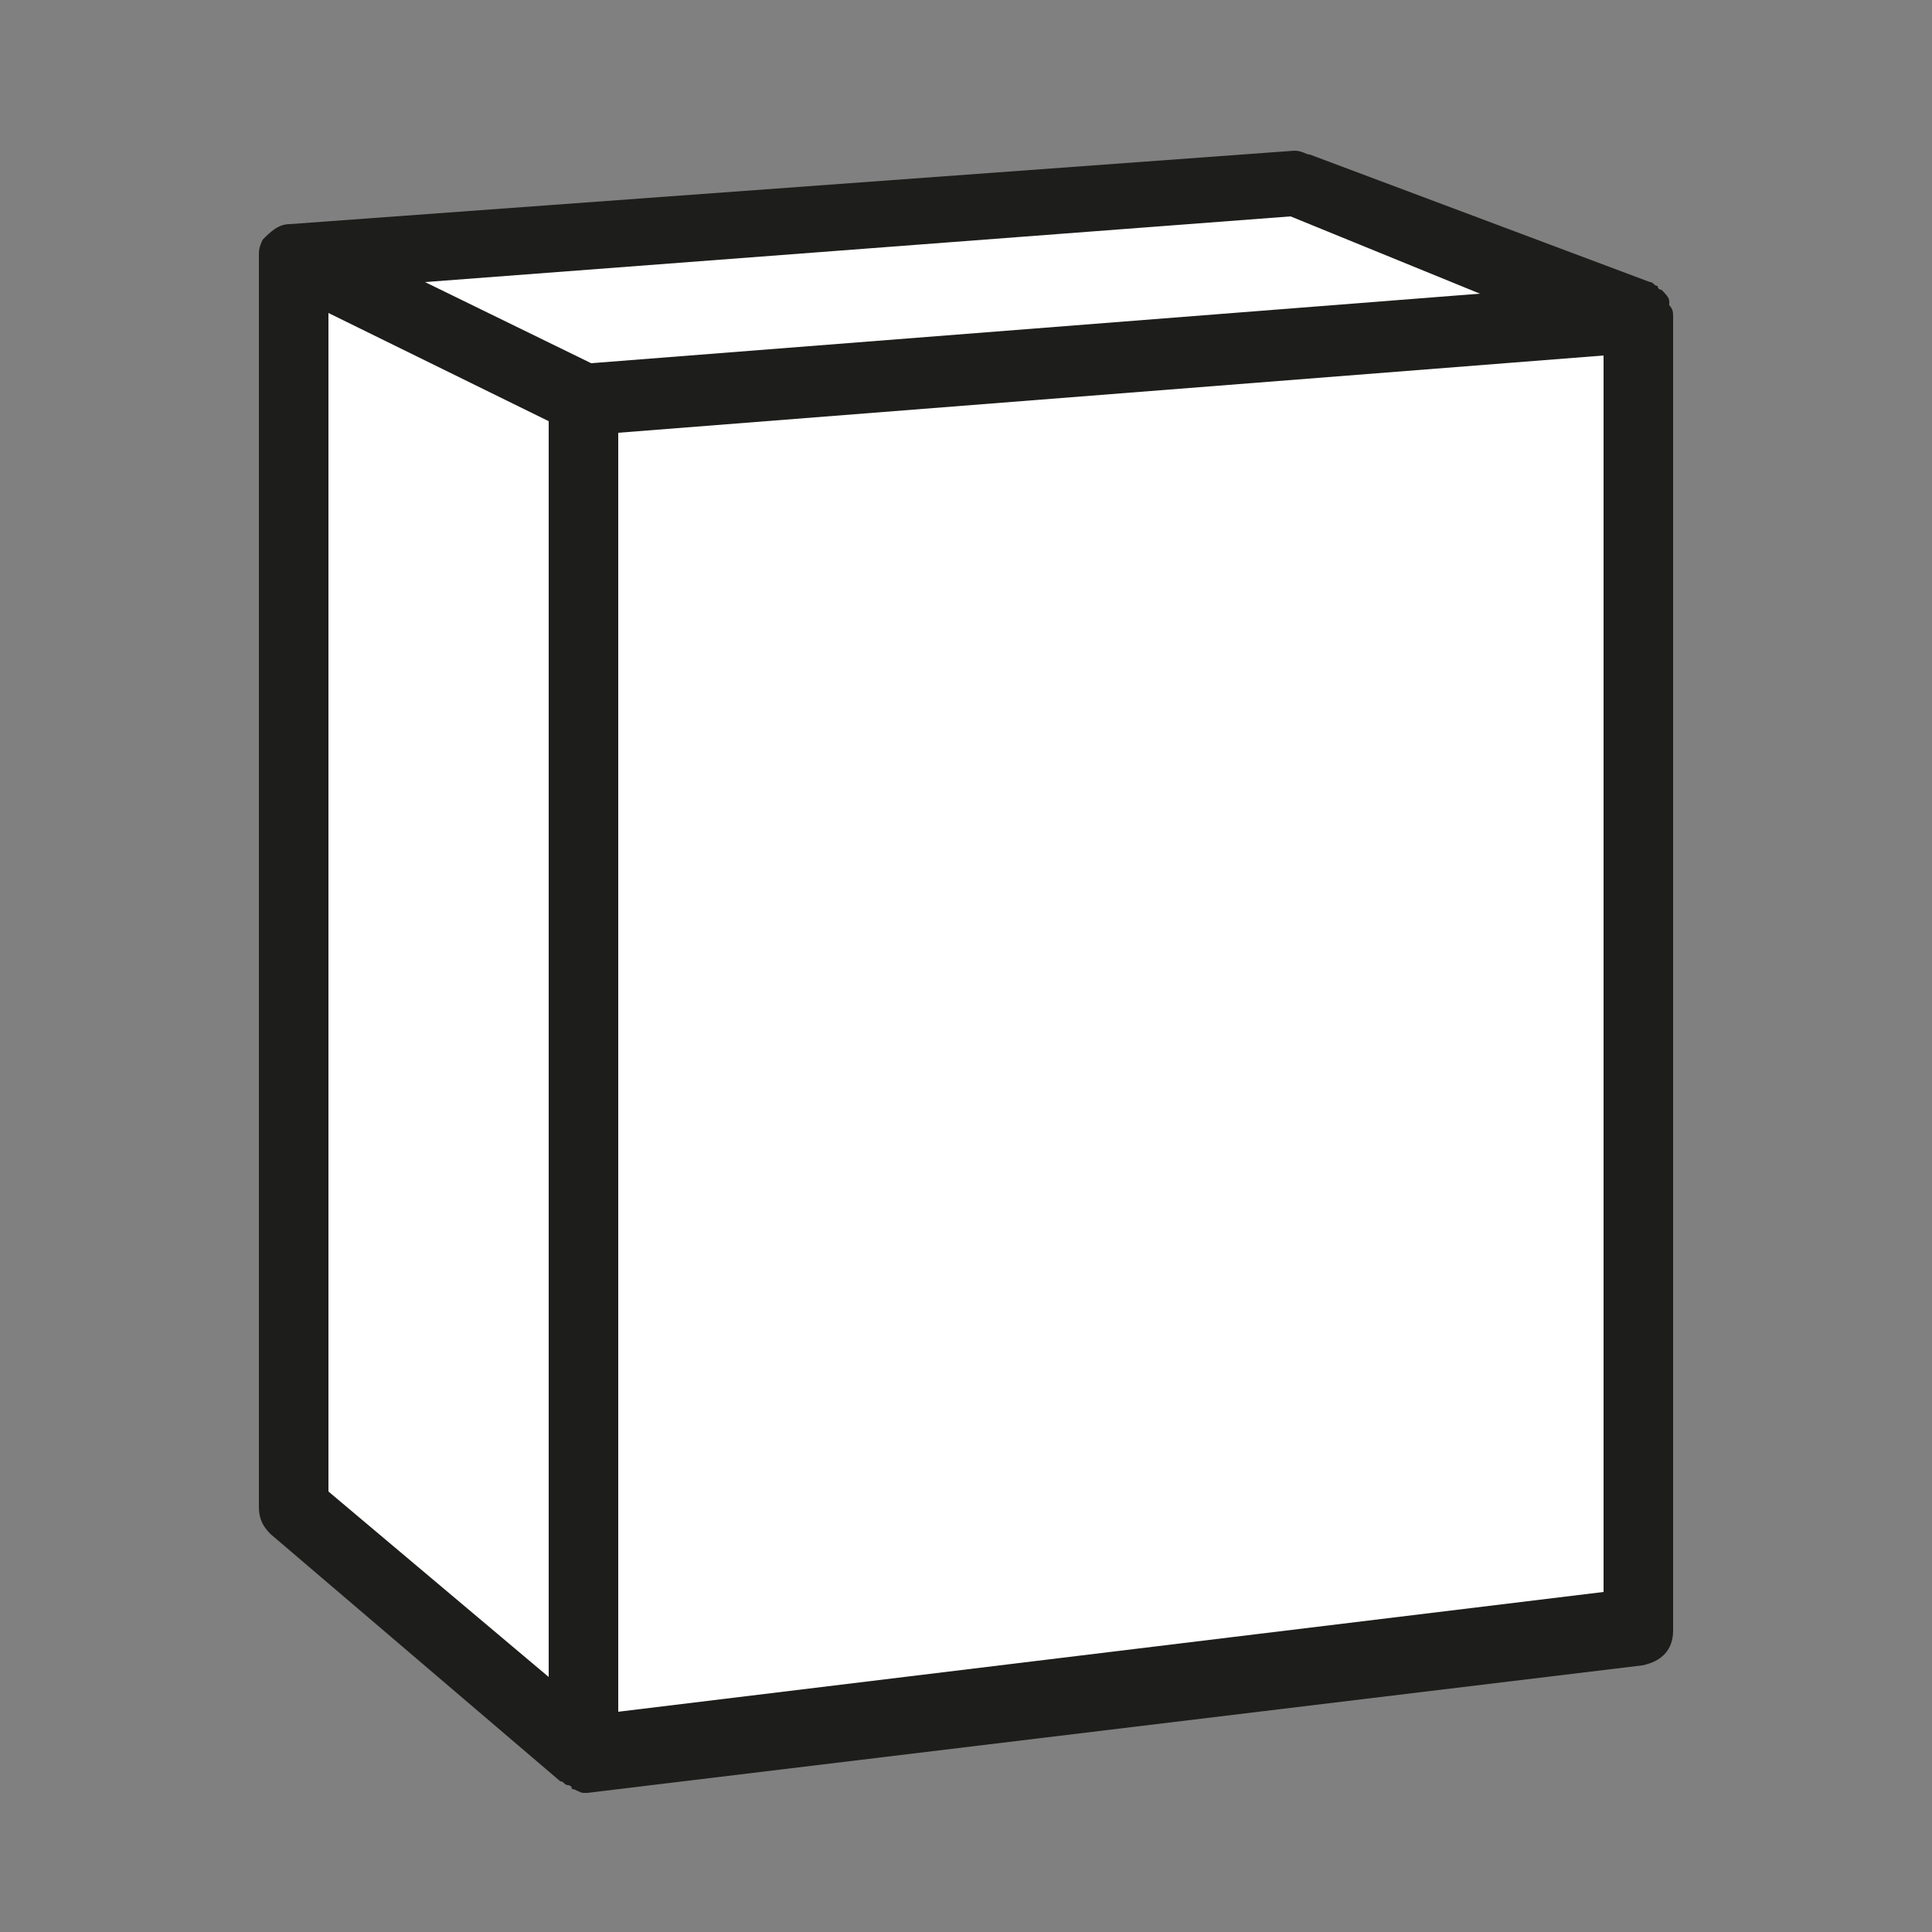
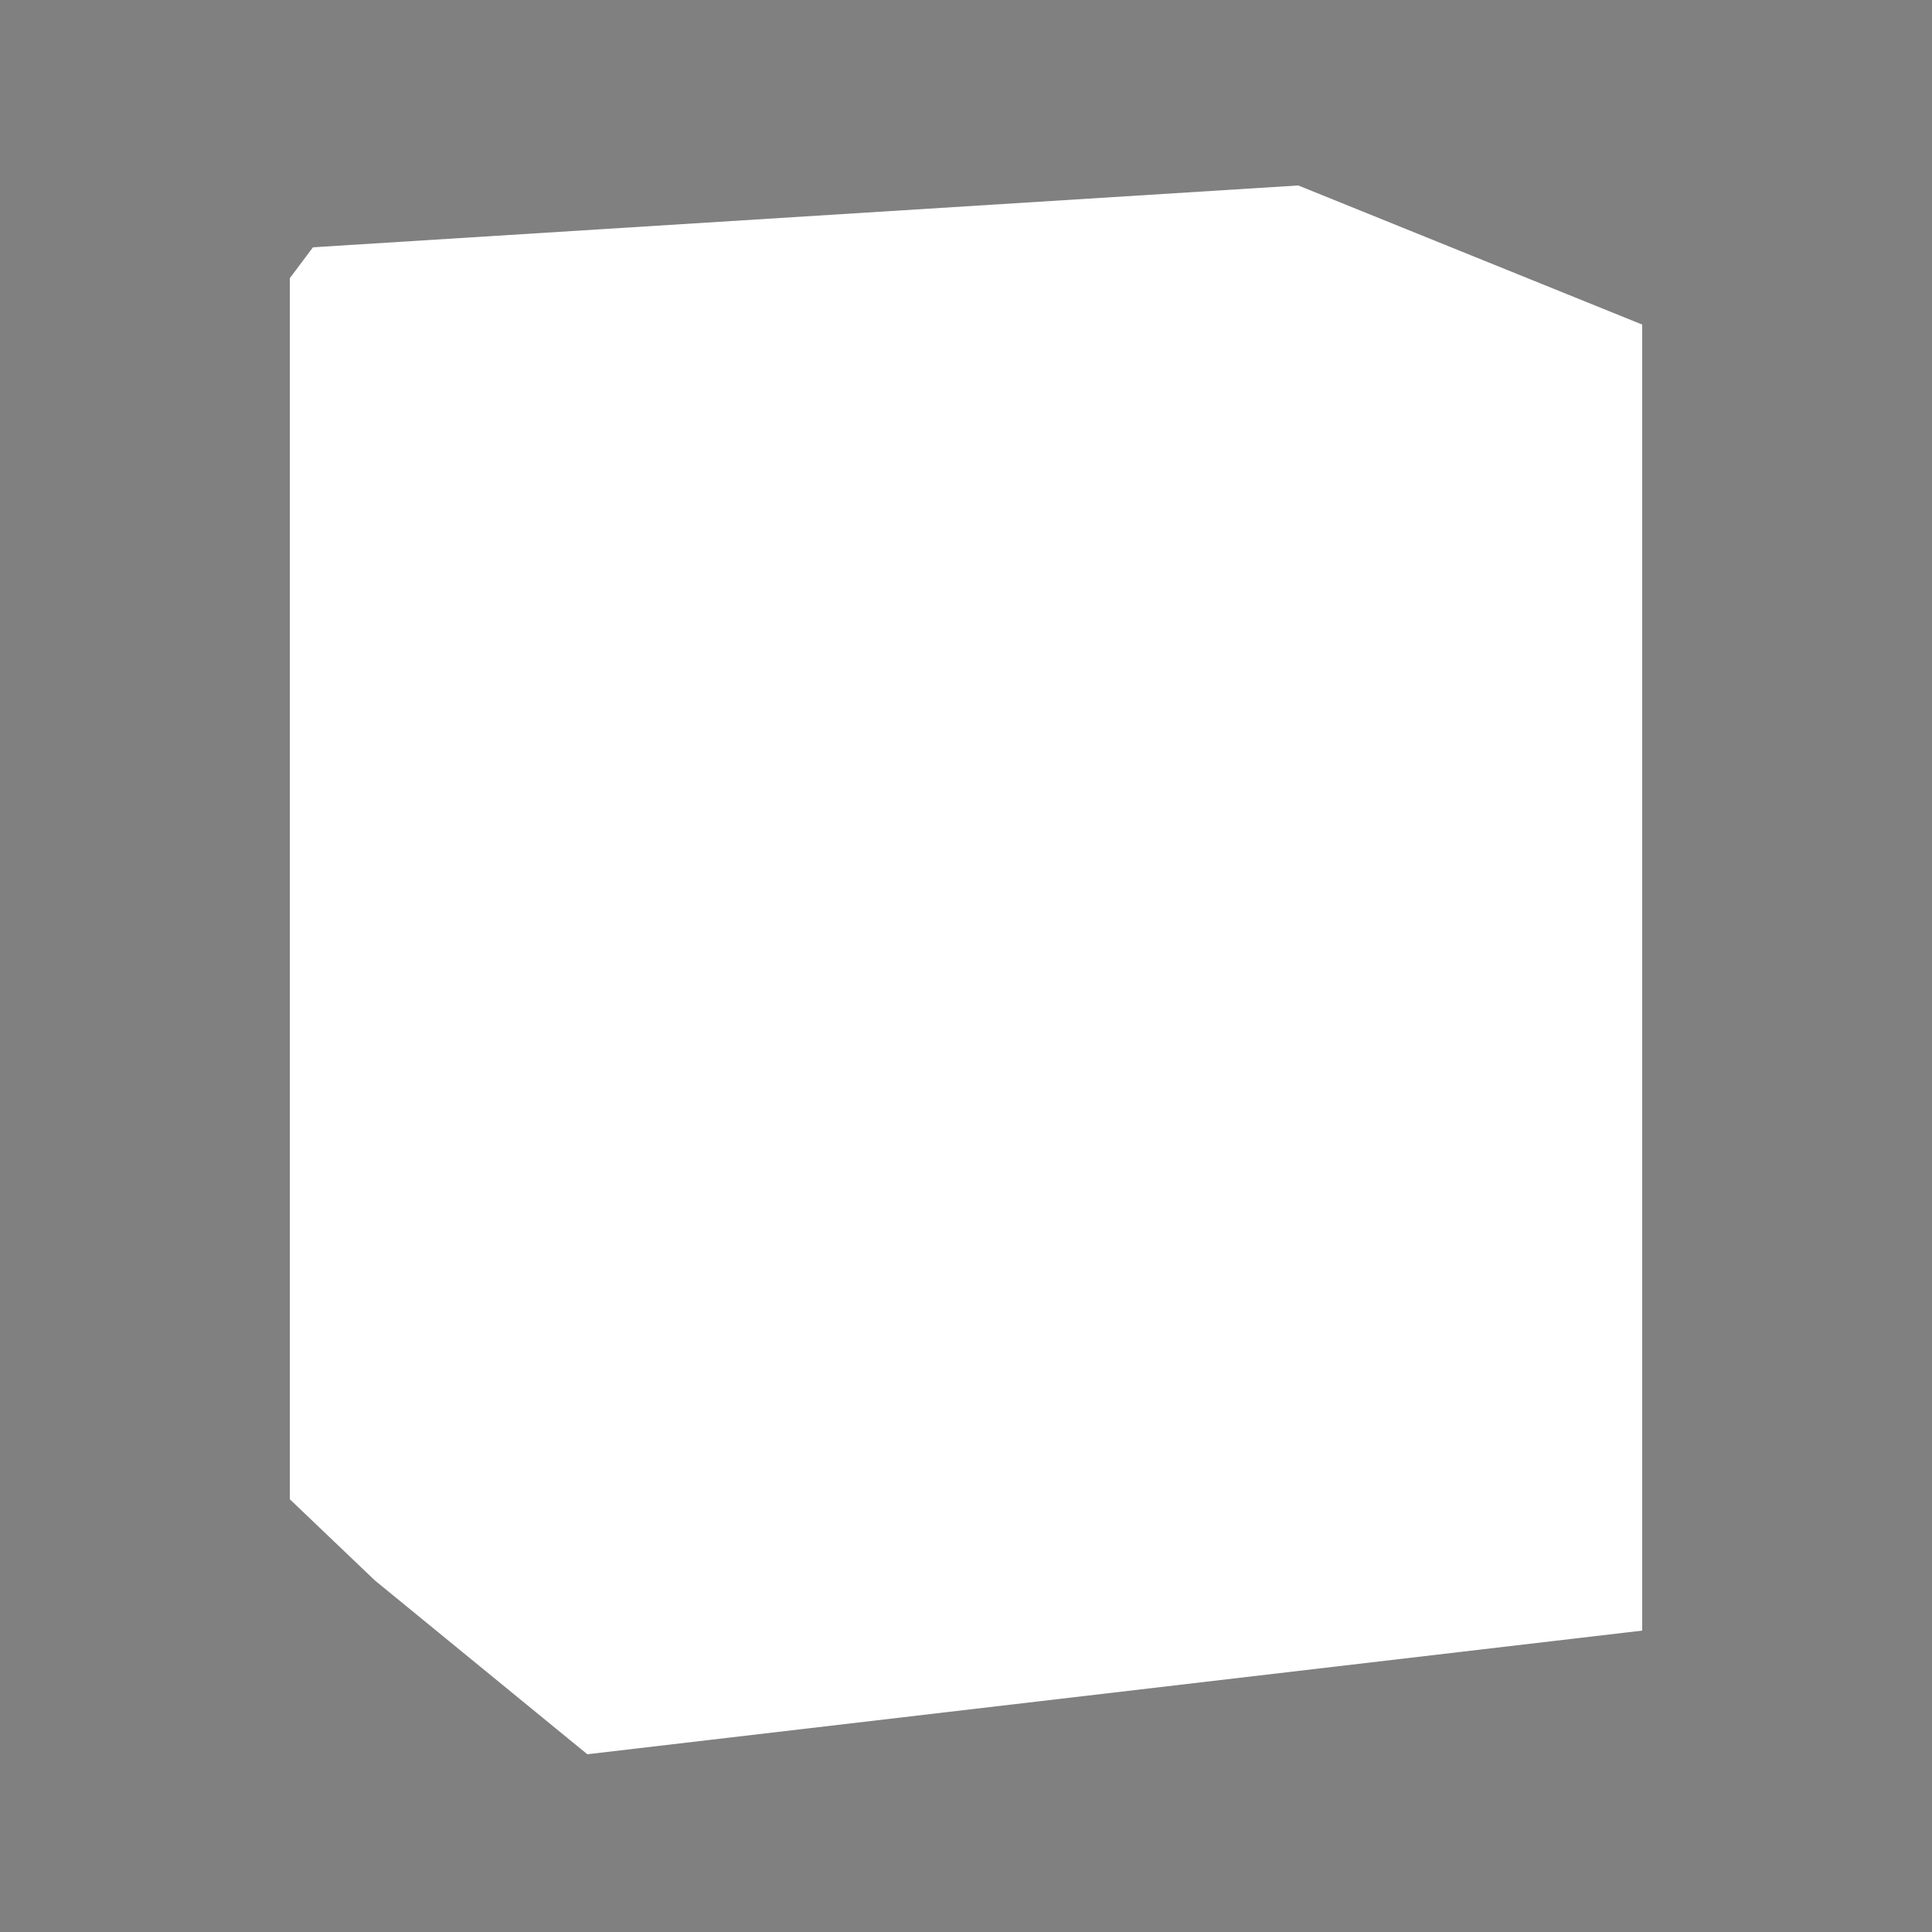
<svg xmlns="http://www.w3.org/2000/svg" version="1.1" id="Ebene_1" x="0px" y="0px" width="50px" height="50px" viewBox="0 0 50 50" style="enable-background:new 0 0 50 50;" xml:space="preserve">
  <rect x="0" y="0" width="50" height="50" fill="#808080" stroke="none" />
  <style type="text/css">
	.st0{fill:#FFFFFF;}
	.st1{fill:#1D1D1B;}
</style>
  <g id="Karton">
    <g>
      <polygon class="st0" points="7.5,7.2 7.5,38.8 9.7,40.9 15.2,45.4 42.5,42.2 42.5,8.4 33.6,4.8 8.1,6.4   " />
      <g>
-         <path class="st1" d="M43.3,8.2c0-0.1,0-0.2-0.1-0.3V7.8c0-0.1-0.1-0.2-0.2-0.3l0,0c0,0-0.1,0-0.1-0.1c-0.1,0-0.1-0.1-0.2-0.1     L33.9,4c-0.1,0-0.2-0.1-0.4-0.1l-26,1.9C7.2,5.8,7,6,6.8,6.2l0,0C6.7,6.4,6.7,6.5,6.7,6.6l0,0V39c0,0.3,0.1,0.5,0.3,0.7l7.5,6.4     c0.1,0,0.1,0.1,0.2,0.1c0,0,0.1,0,0.1,0.1c0.1,0,0.2,0.1,0.3,0.1h0.1l27.3-3.3c0.5-0.1,0.8-0.4,0.8-0.9V8.2L43.3,8.2z M38.3,7.6     l-23,1.8L11,7.3l22.4-1.7L38.3,7.6z M8.5,8.1l5.7,2.8v32.5l-5.7-4.8V8.1z M41.5,41.2L16,44.3V11.2l25.5-2V41.2z" />
-       </g>
+         </g>
    </g>
  </g>
</svg>